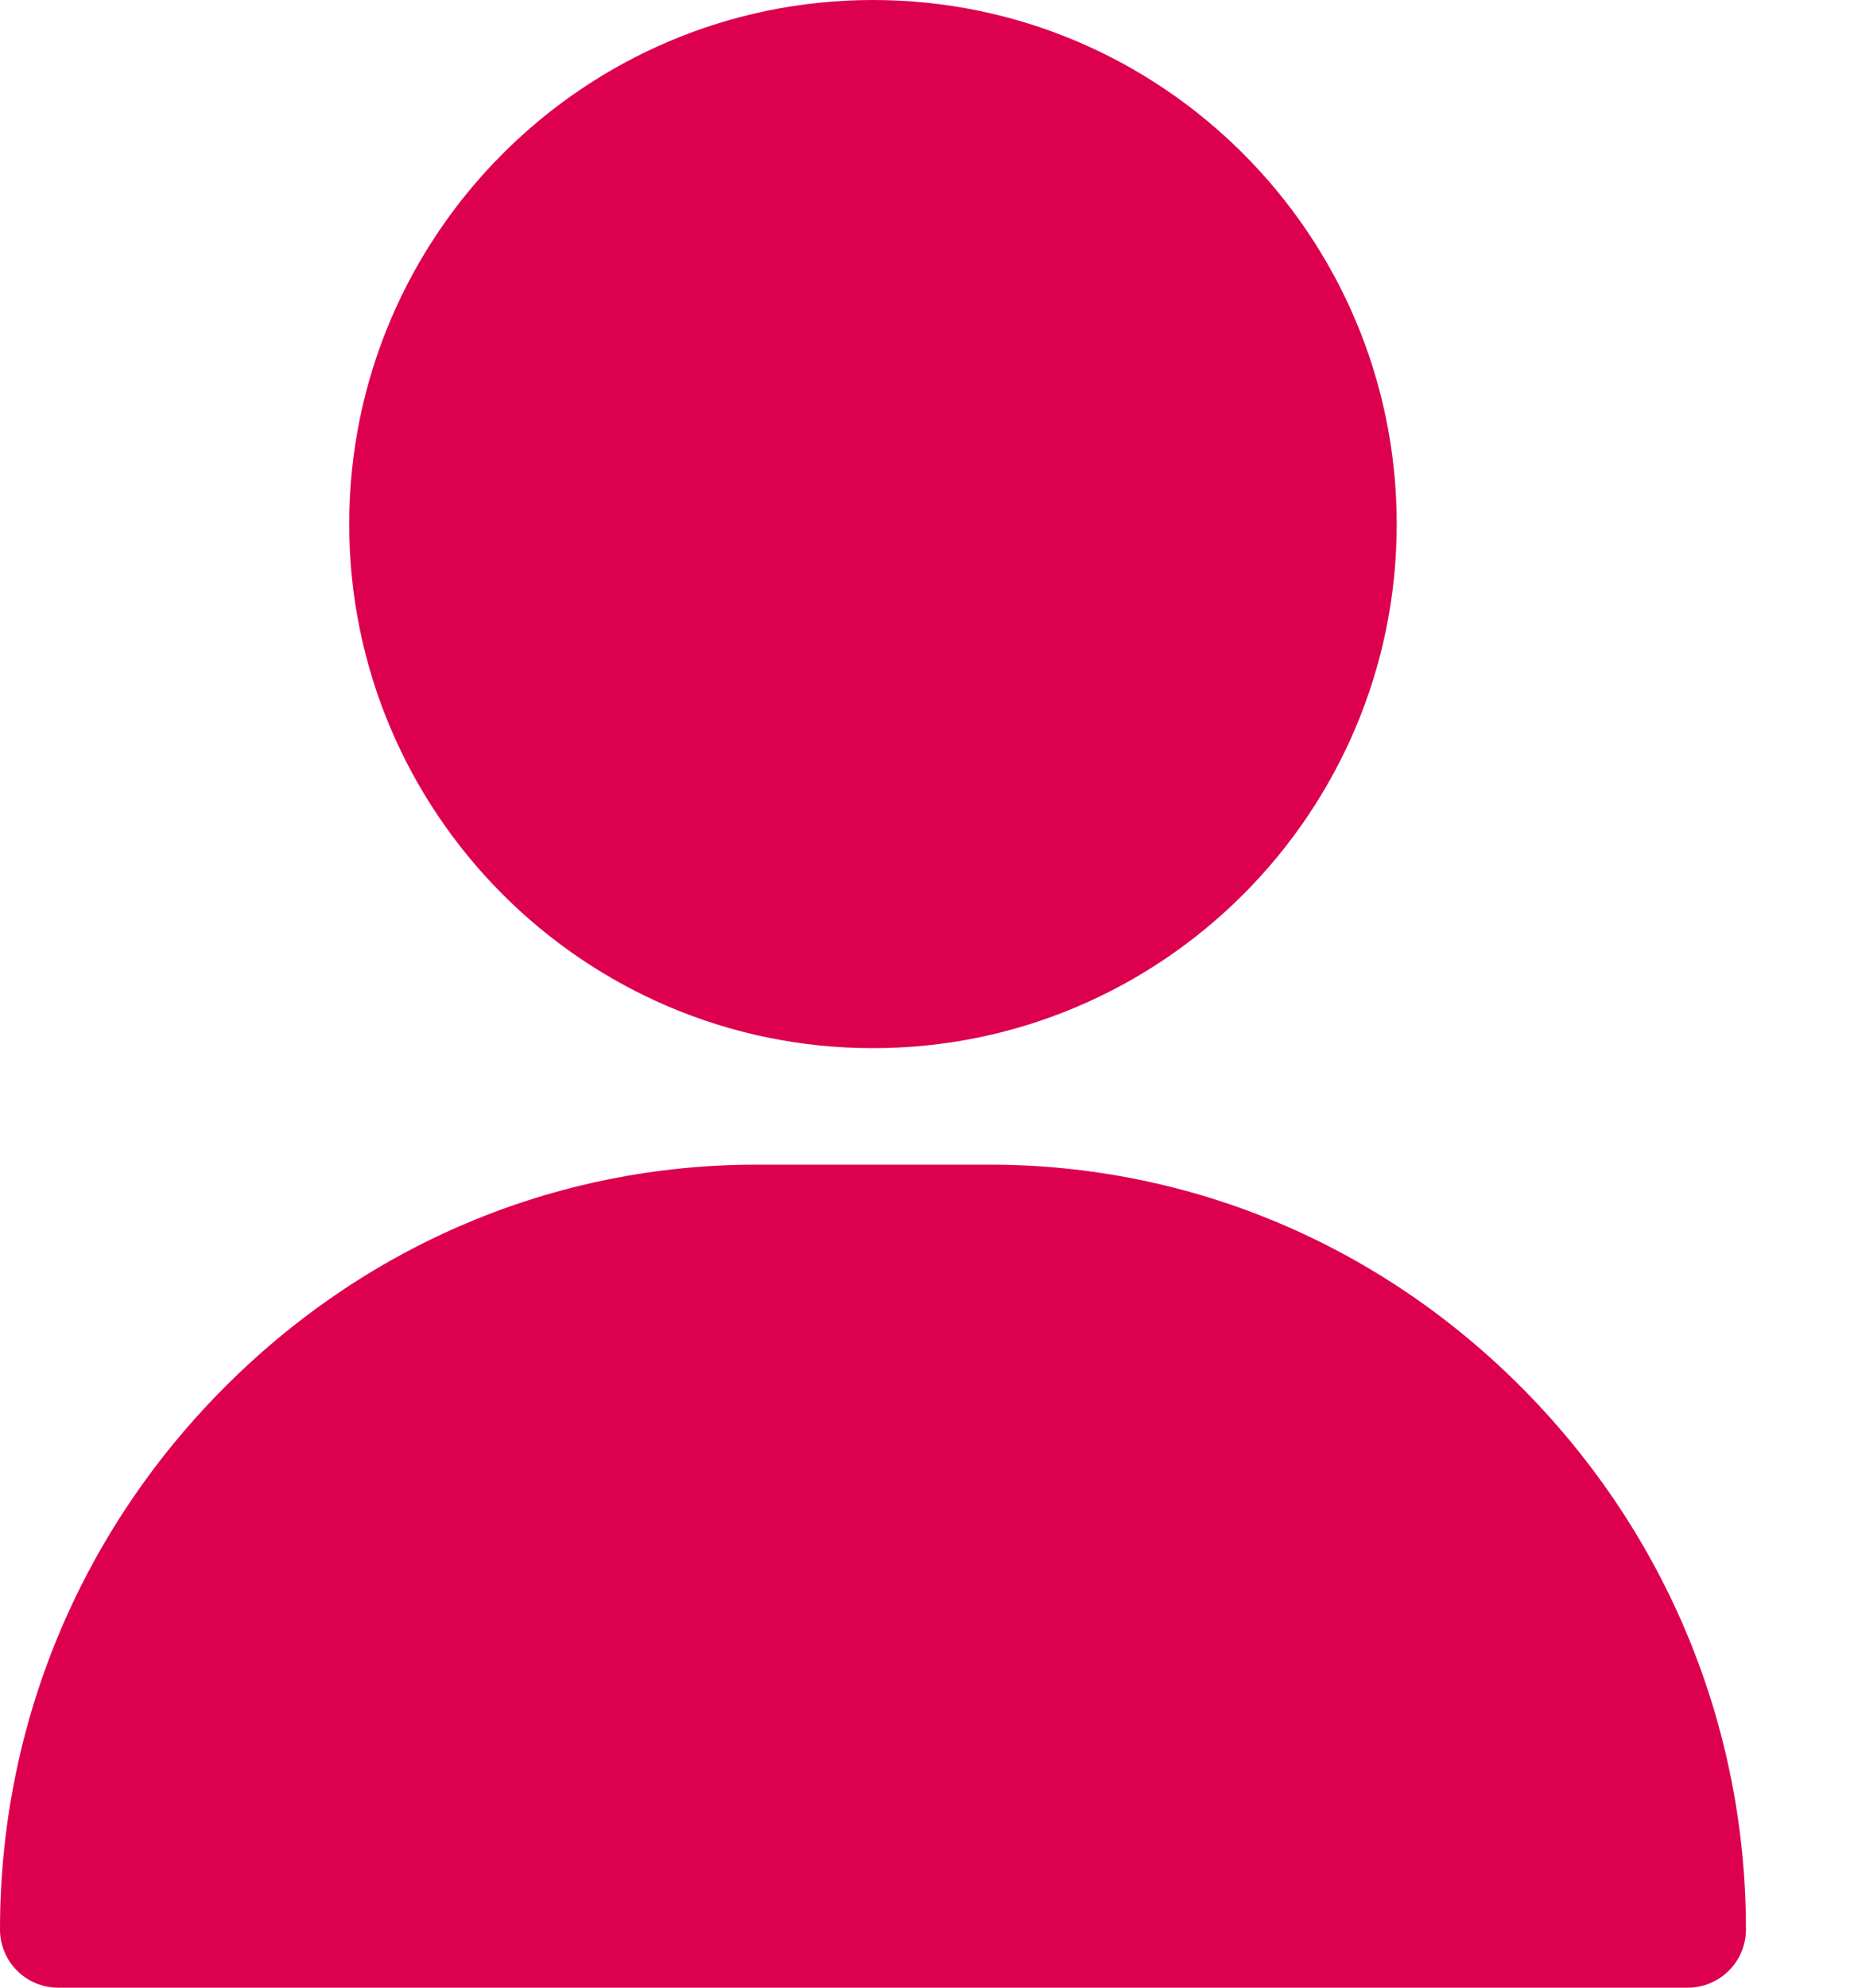
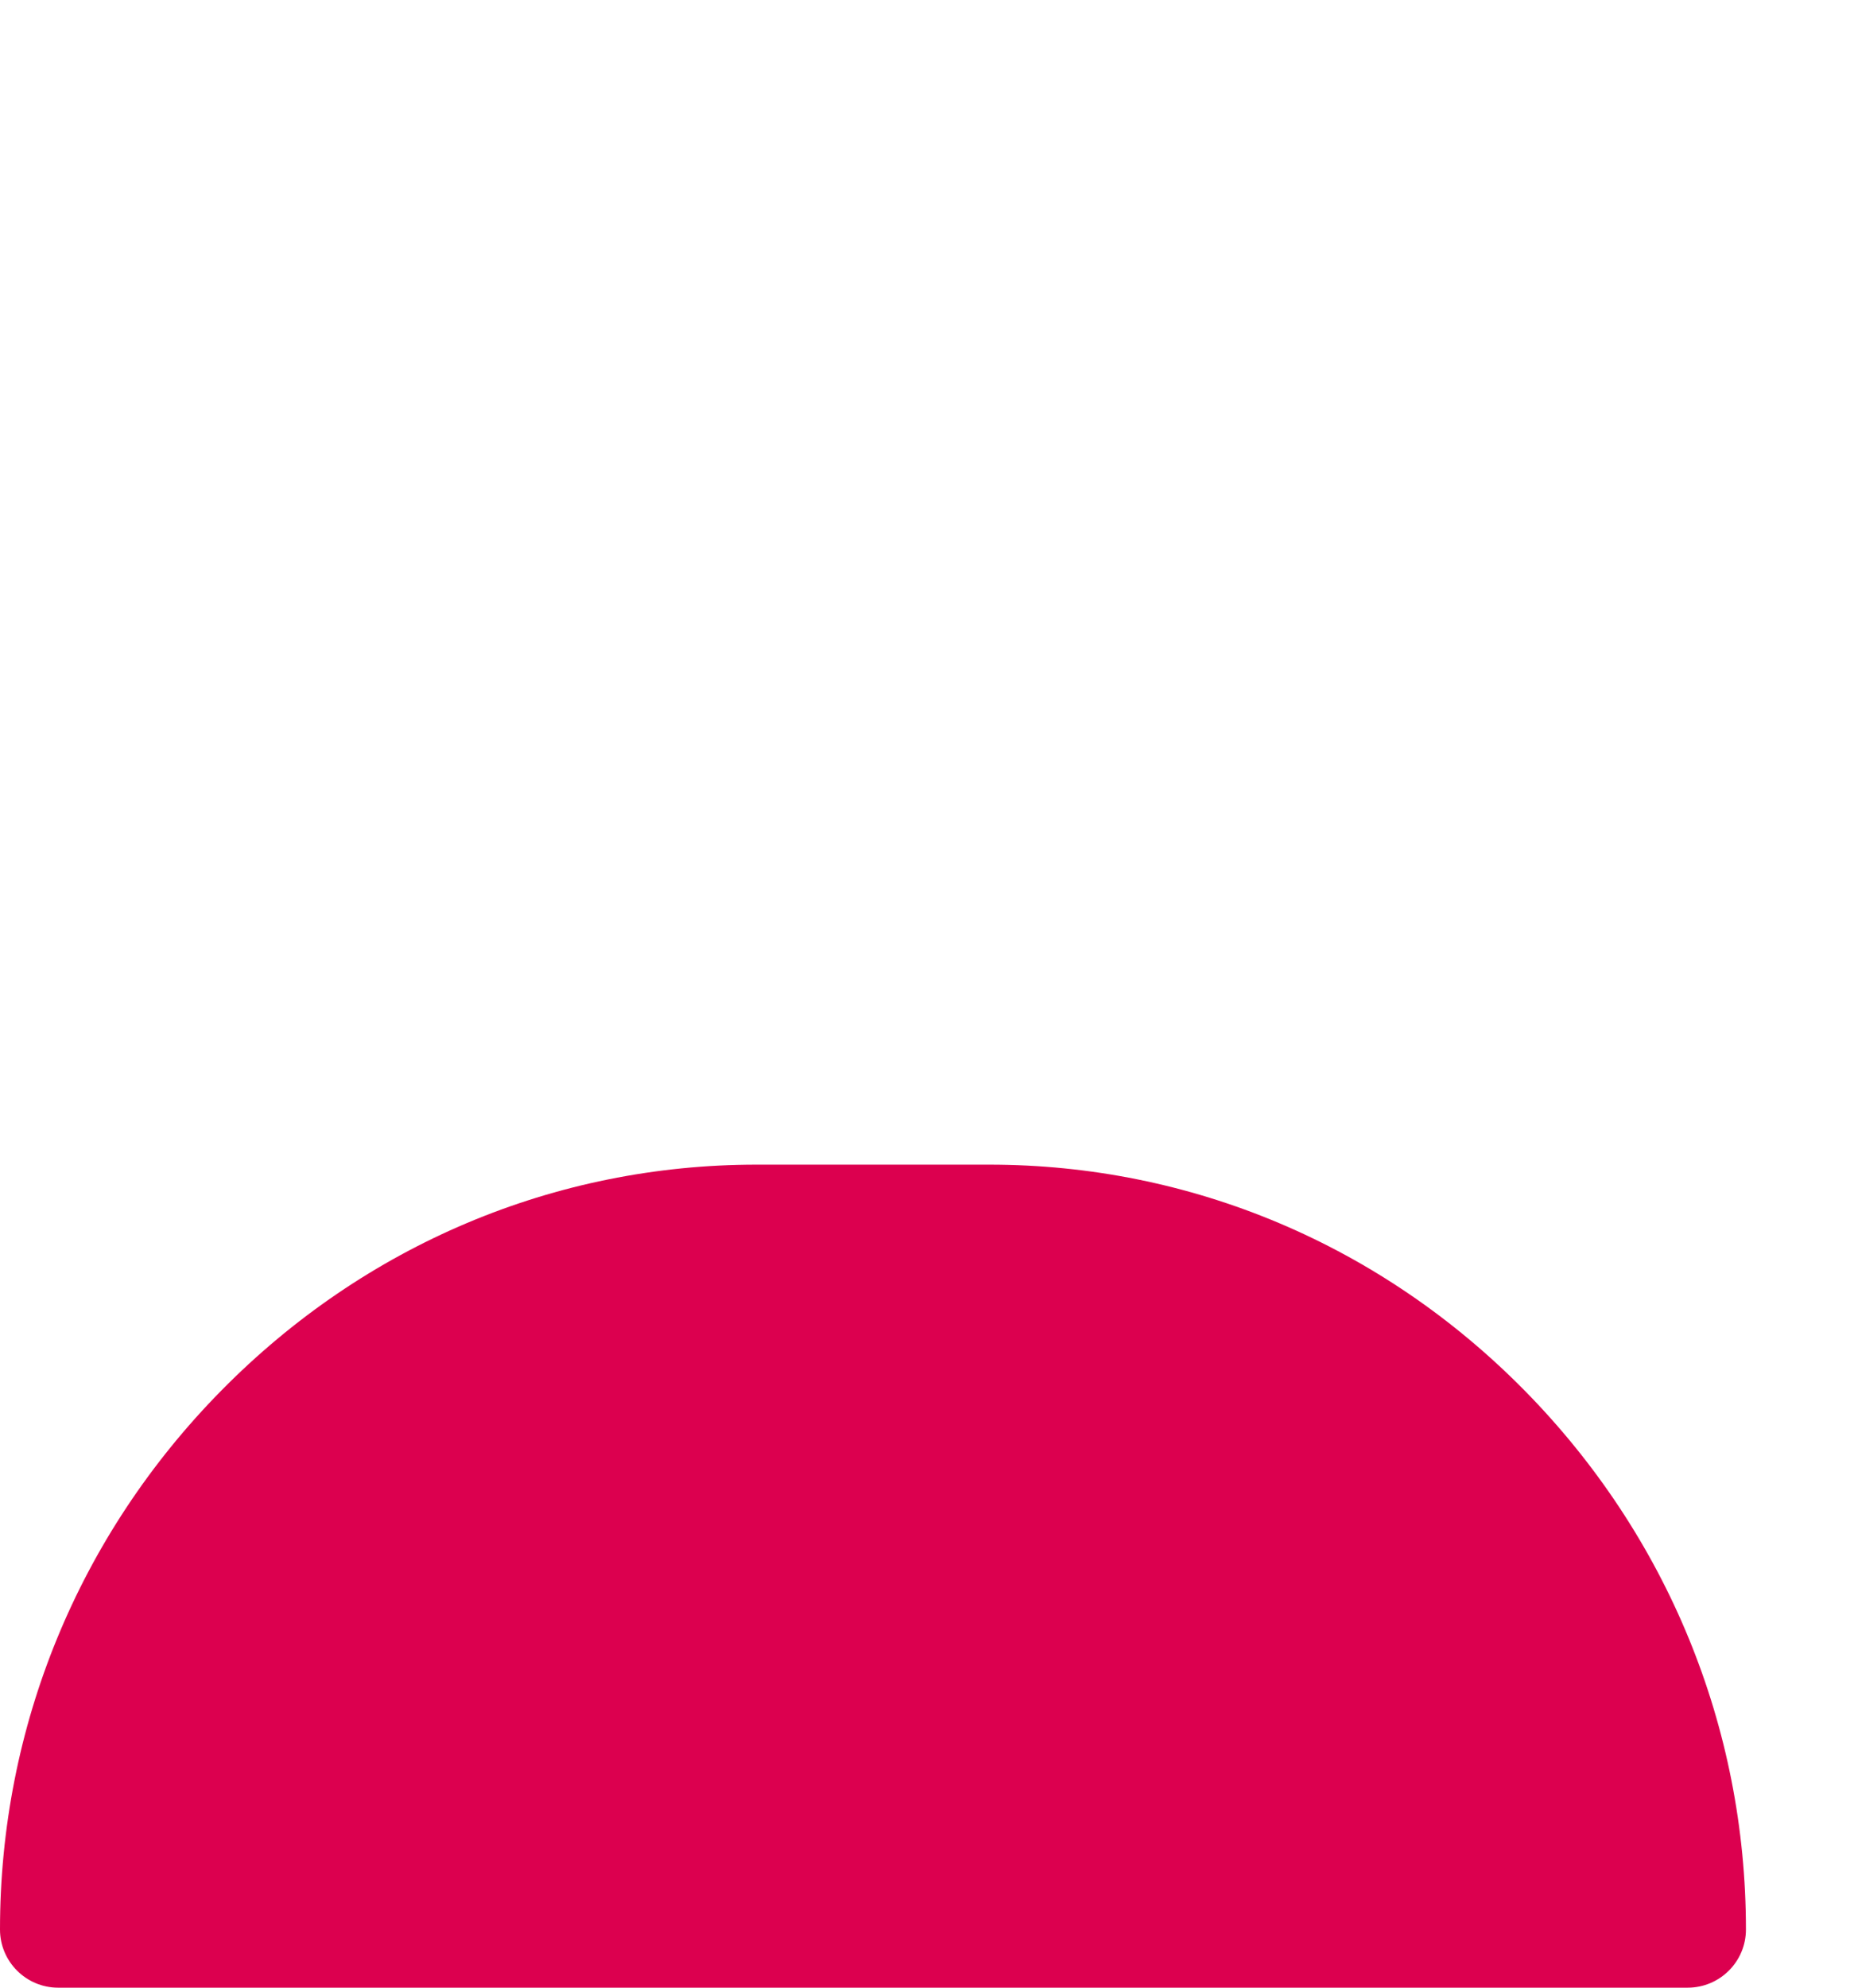
<svg xmlns="http://www.w3.org/2000/svg" width="14px" height="15px" viewBox="0 0 14 15" version="1.1">
  <title>icons/footer/login</title>
  <g id="Symbols" stroke="none" stroke-width="1" fill="none" fill-rule="evenodd">
    <g id="Footer-Desktop" transform="translate(-853, -159)" fill="#DC004F">
      <g id="Group-27" transform="translate(853, 78)">
        <g id="icons/footer/login" transform="translate(0, 81)">
-           <path d="M6.592,0 C4.411,0 2.637,1.774 2.637,3.955 C2.637,6.136 4.411,7.91 6.592,7.91 C8.773,7.91 10.547,6.136 10.547,3.955 C10.547,1.774 8.773,0 6.592,0" id="Fill-1" />
          <path d="M11.513,10.494 C10.43,9.395 8.994,8.789 7.471,8.789 L5.713,8.789 C4.189,8.789 2.754,9.395 1.671,10.494 C0.593,11.588 0,13.032 0,14.561 C0,14.803 0.197,15 0.439,15 L12.744,15 C12.987,15 13.184,14.803 13.184,14.561 C13.184,13.032 12.59,11.588 11.513,10.494" id="Fill-3" />
        </g>
      </g>
    </g>
  </g>
</svg>